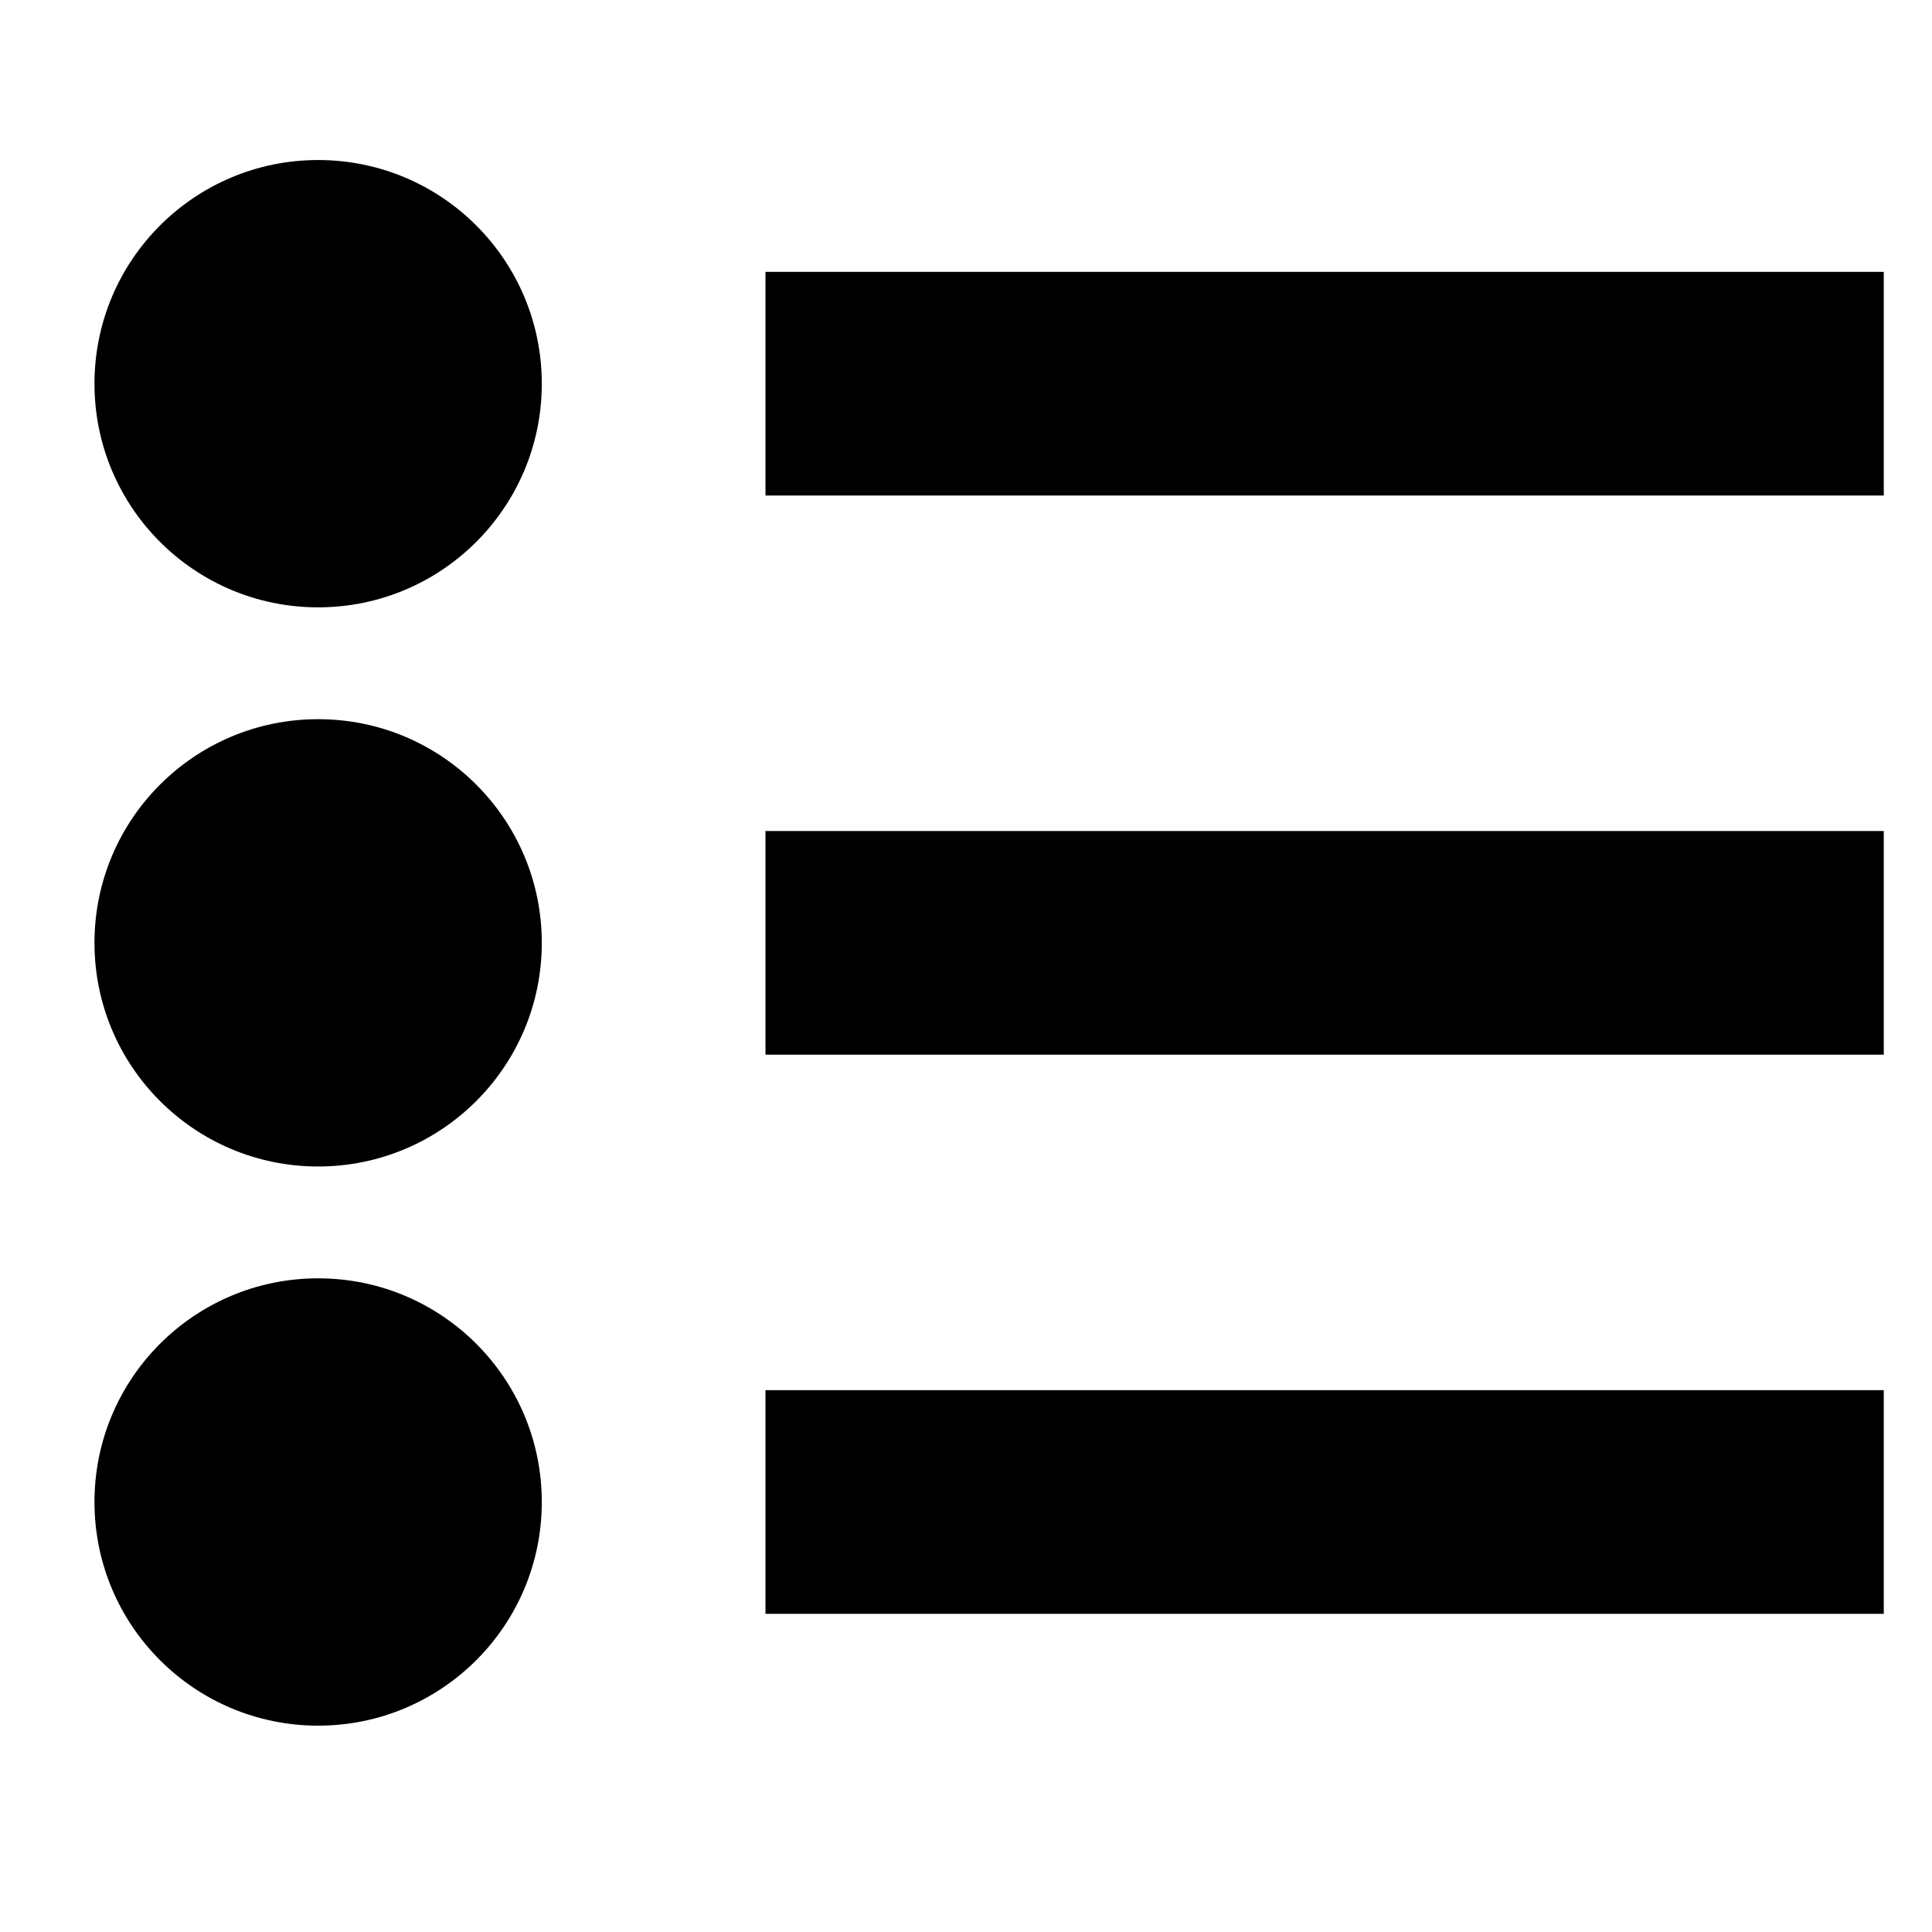
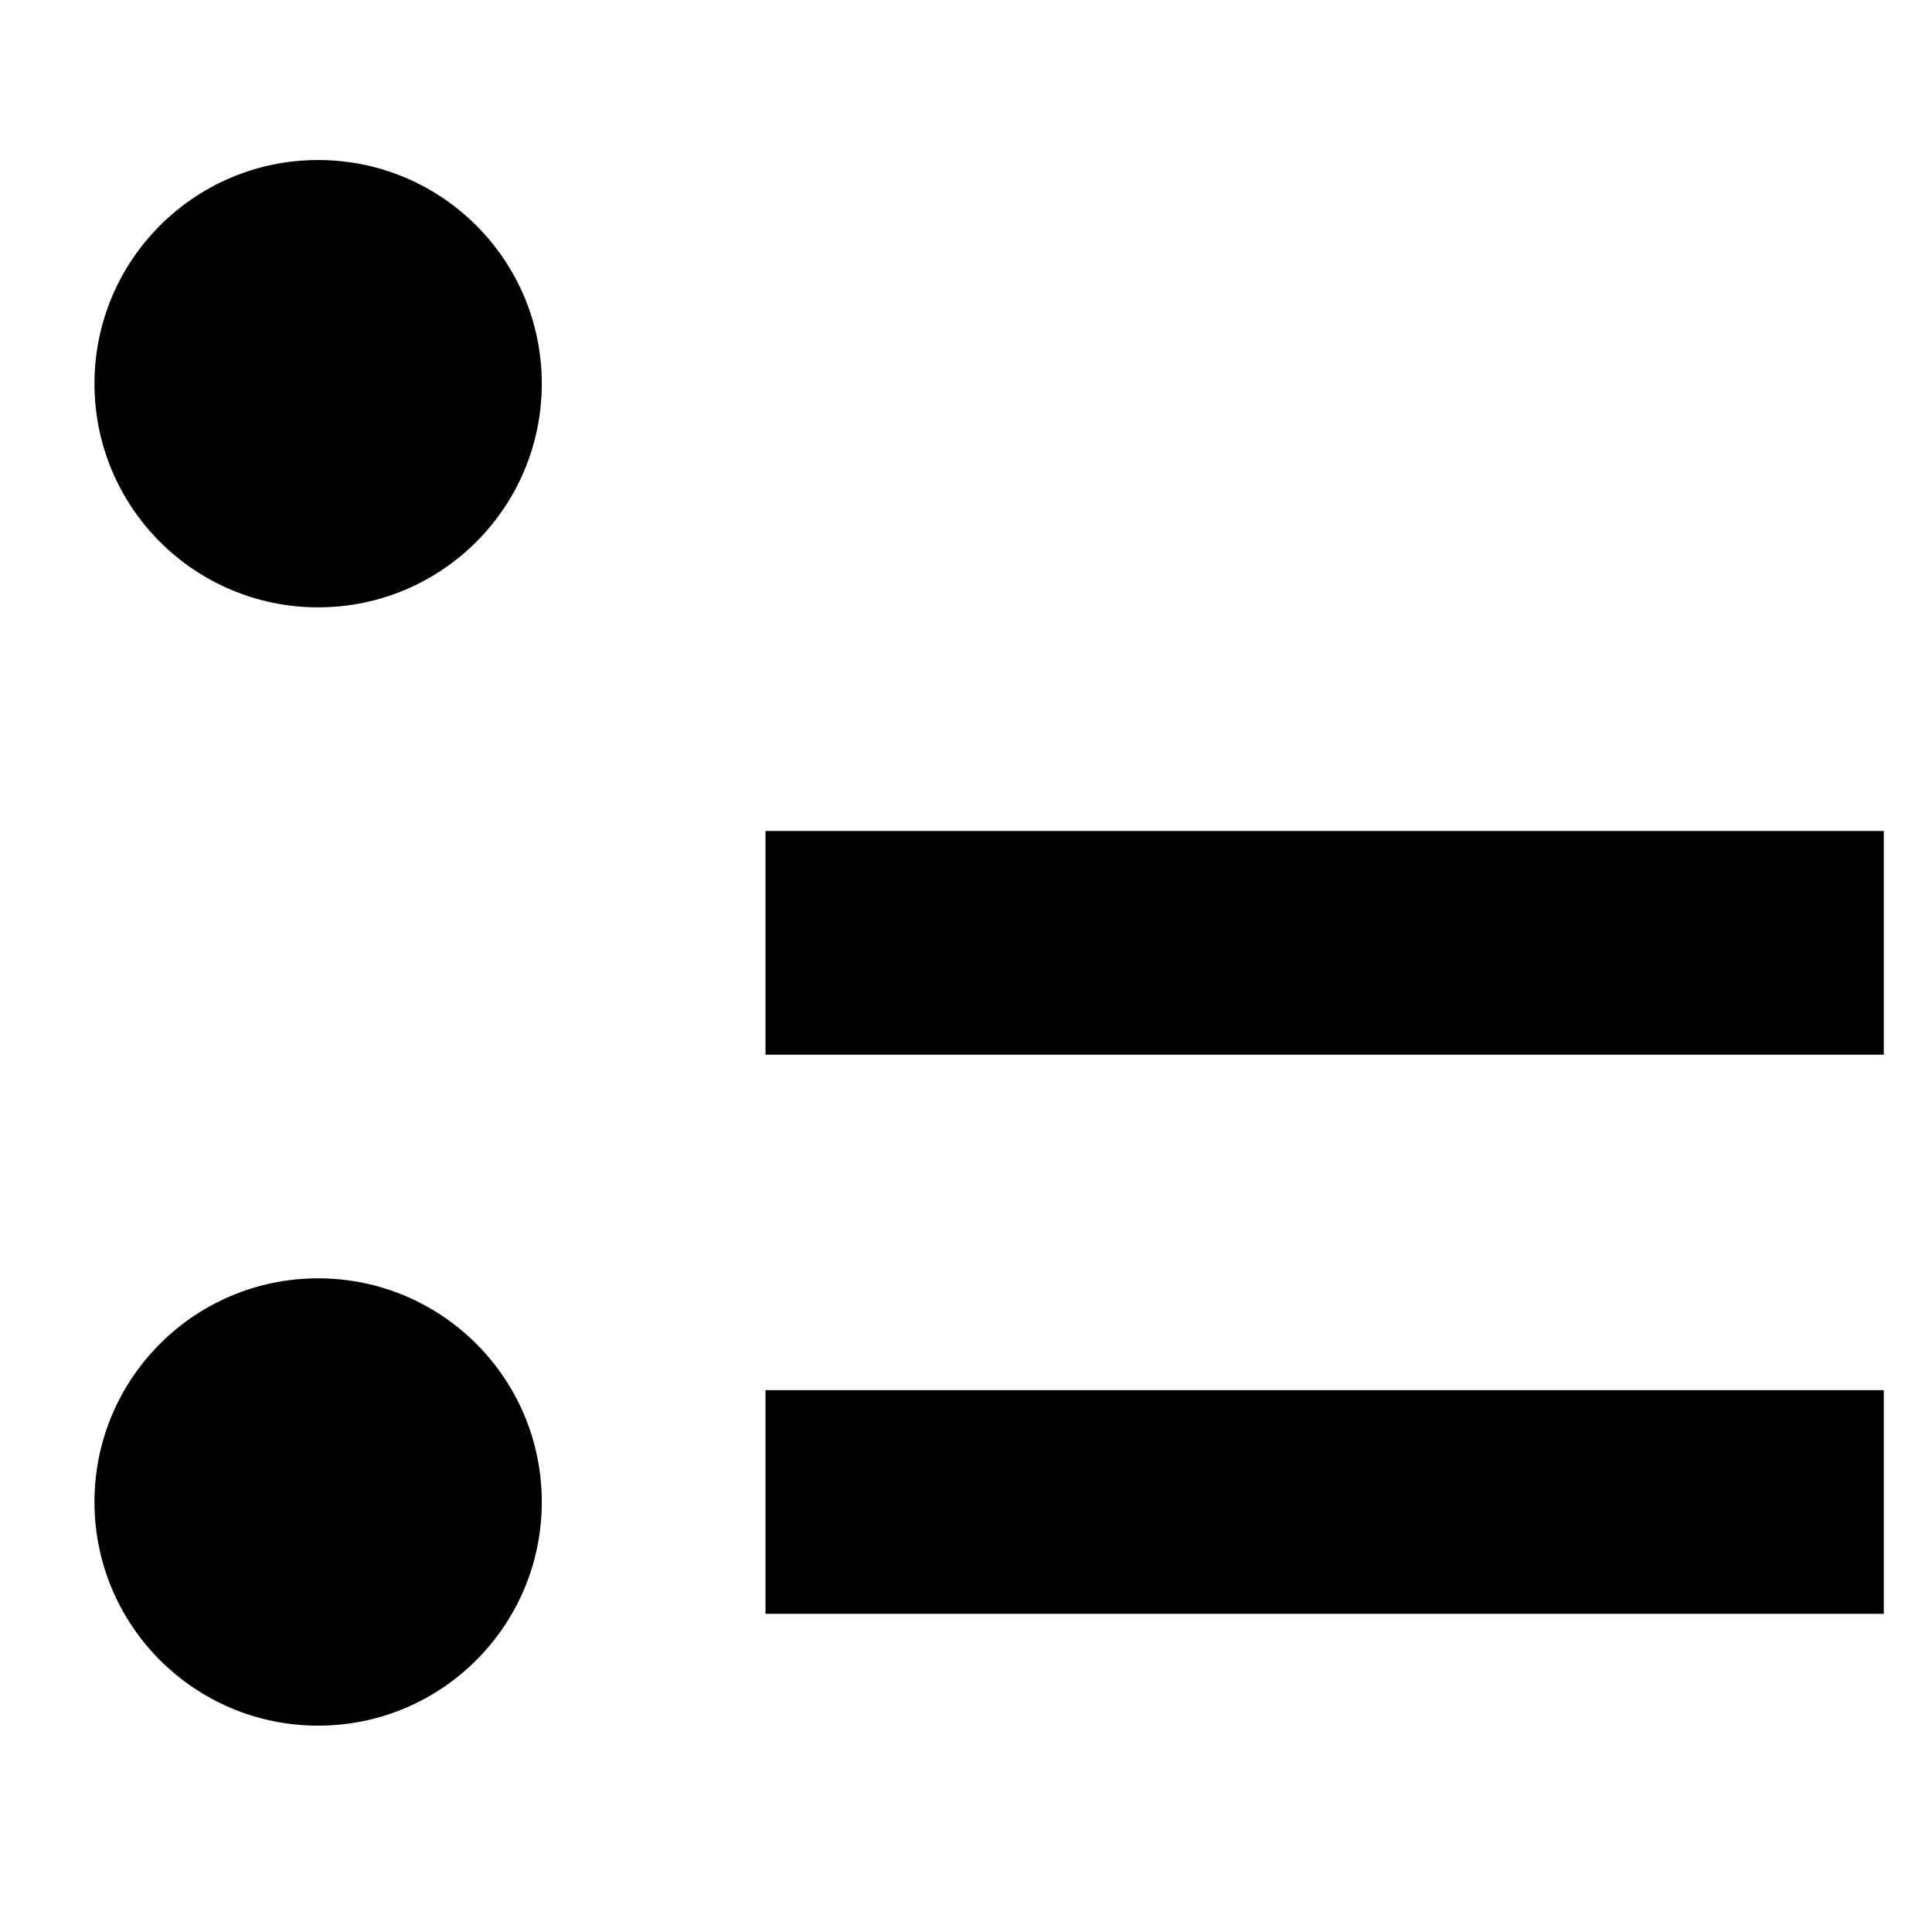
<svg xmlns="http://www.w3.org/2000/svg" fill="#000000" width="800px" height="800px" version="1.1" viewBox="144 144 512 512">
  <g fill-rule="evenodd">
    <path d="m228.31 186.41c-32.746 0-59.273 26.523-59.273 59.27 0 32.75 26.527 59.273 59.273 59.273s59.27-26.523 59.27-59.273c0-32.746-26.523-59.27-59.27-59.27z" />
-     <path d="m228.31 334.59c-32.746 0-59.273 26.523-59.273 59.27 0 32.75 26.527 59.273 59.273 59.273s59.27-26.523 59.27-59.273c0-32.746-26.523-59.27-59.27-59.27" />
    <path d="m228.31 482.77c-32.746 0-59.273 26.527-59.273 59.273 0 32.746 26.527 59.273 59.273 59.273s59.27-26.527 59.27-59.273c0-32.746-26.523-59.273-59.27-59.273" />
-     <path d="m346.86 275.32h296.36v-59.273h-296.36z" />
    <path d="m346.86 423.5h296.36v-59.273h-296.36z" />
    <path d="m346.86 571.68h296.36v-59.273h-296.36z" />
  </g>
</svg>